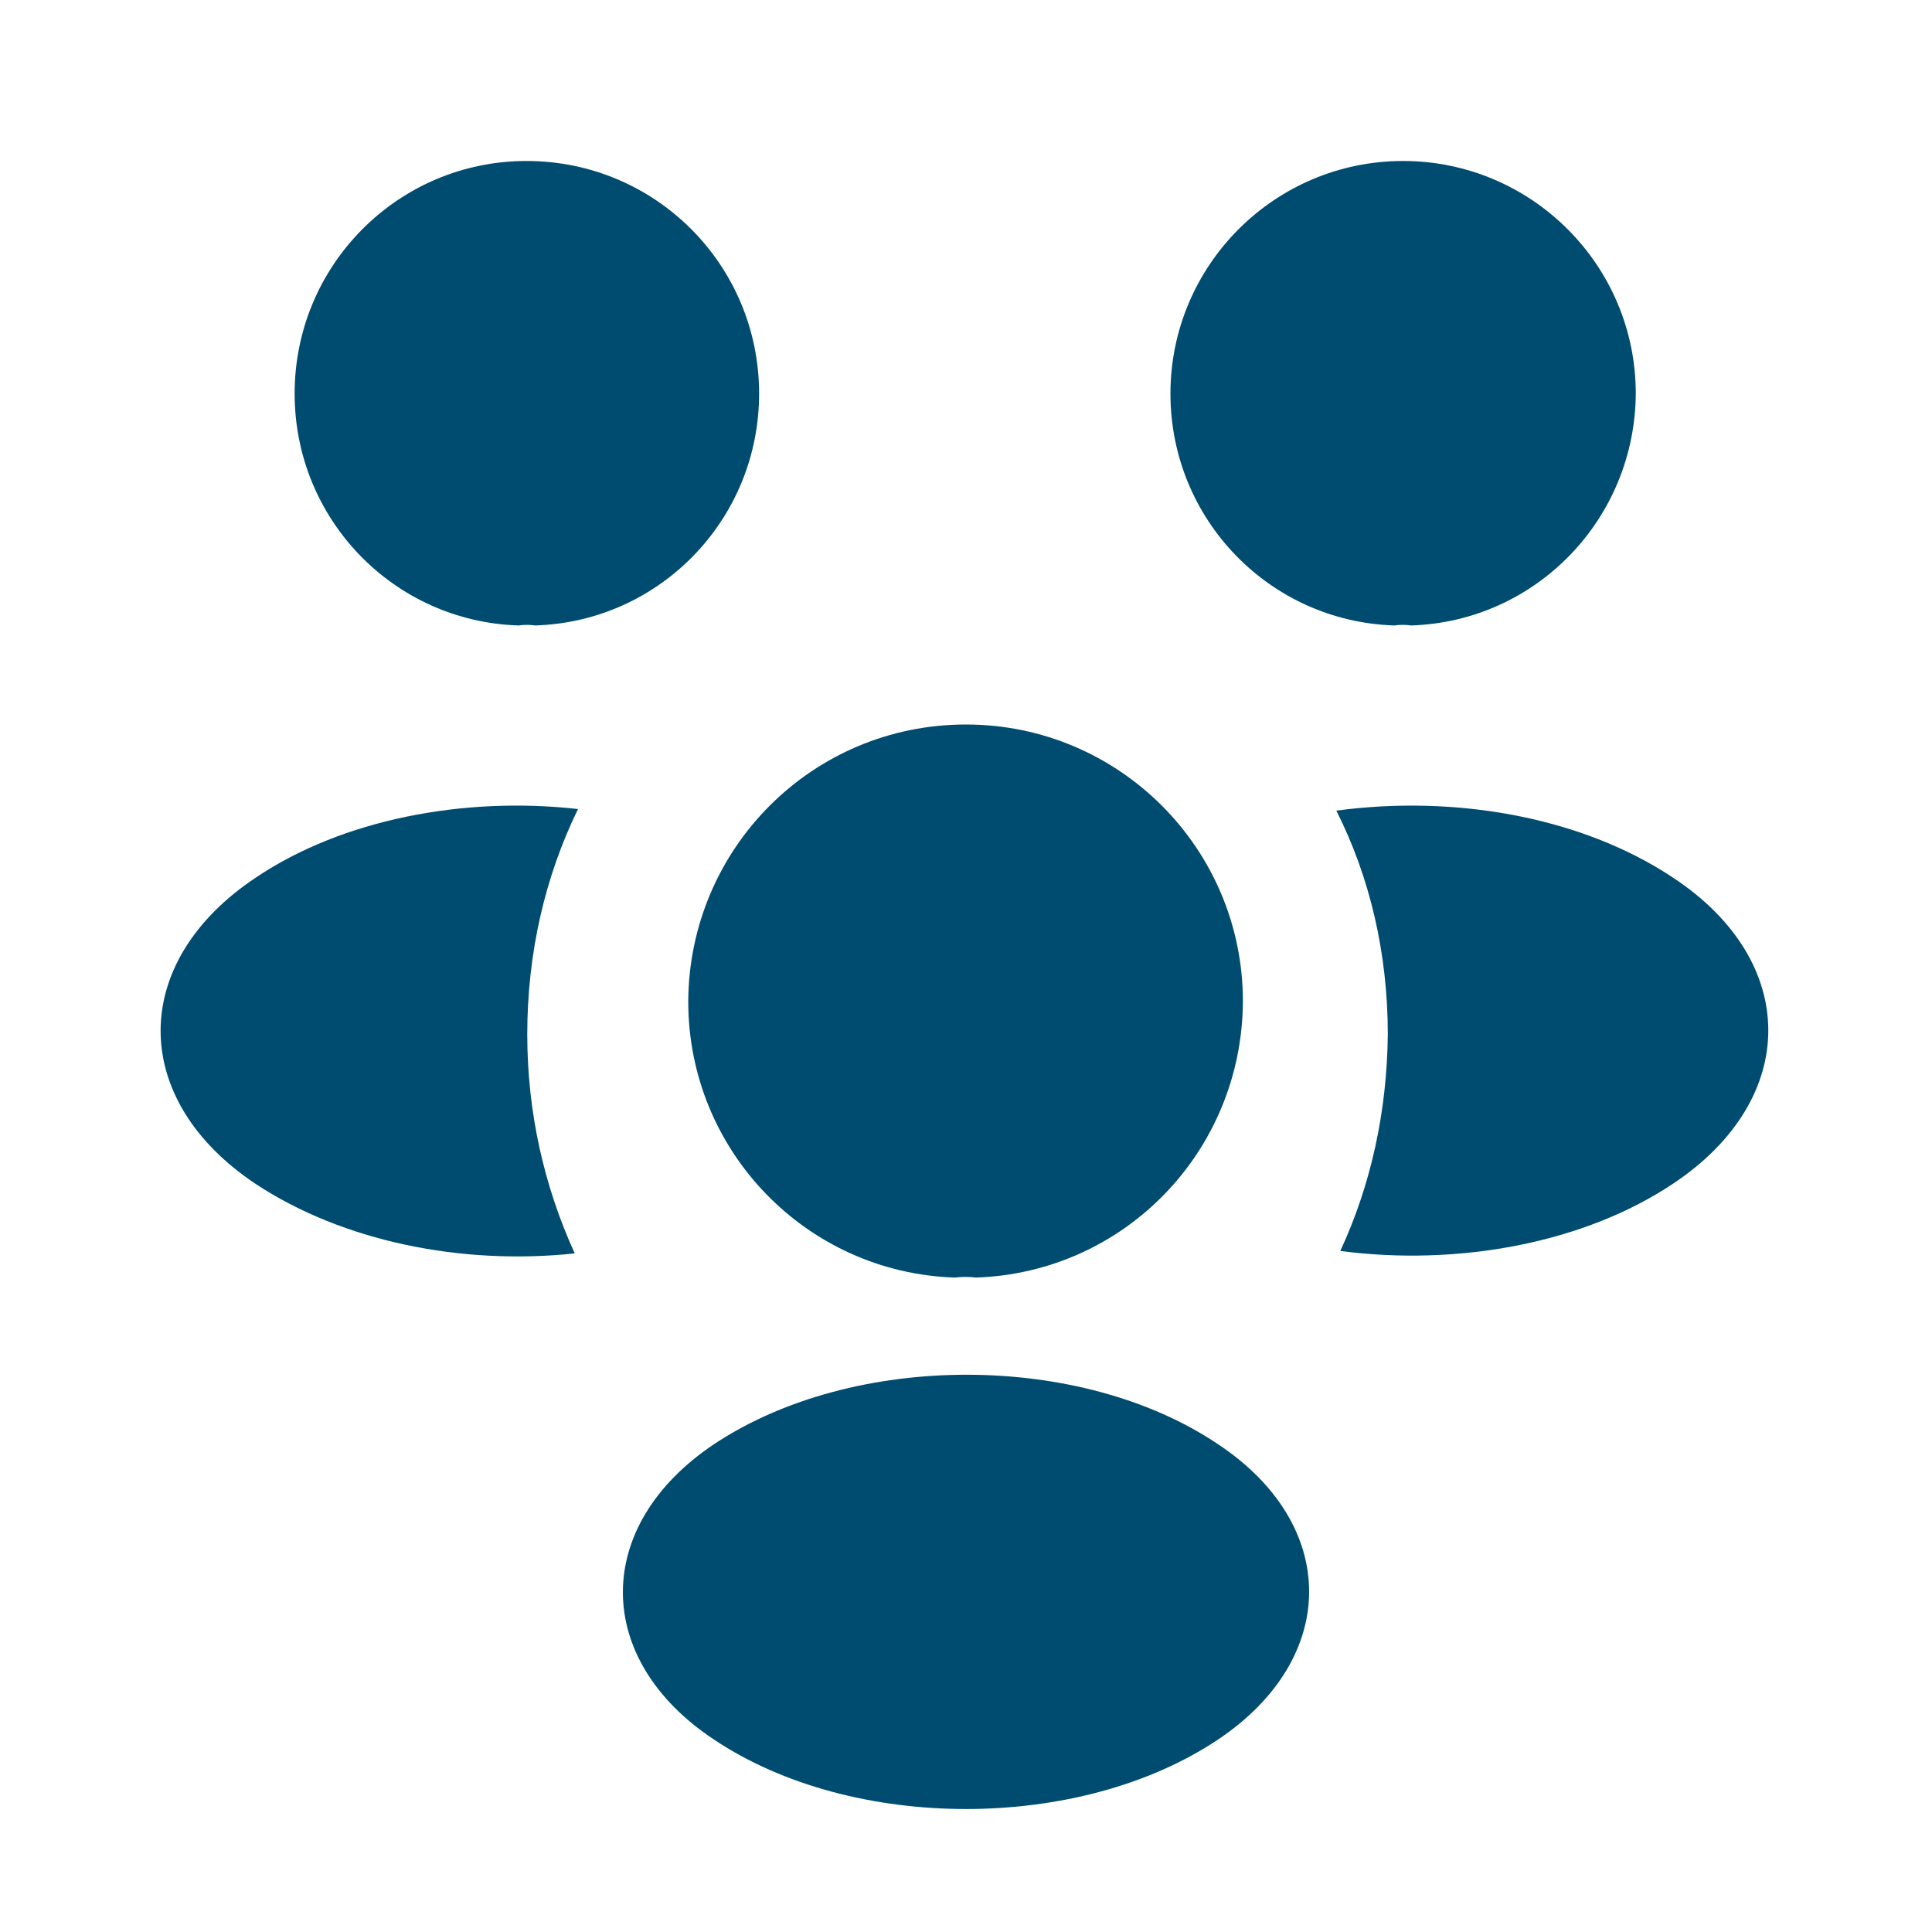
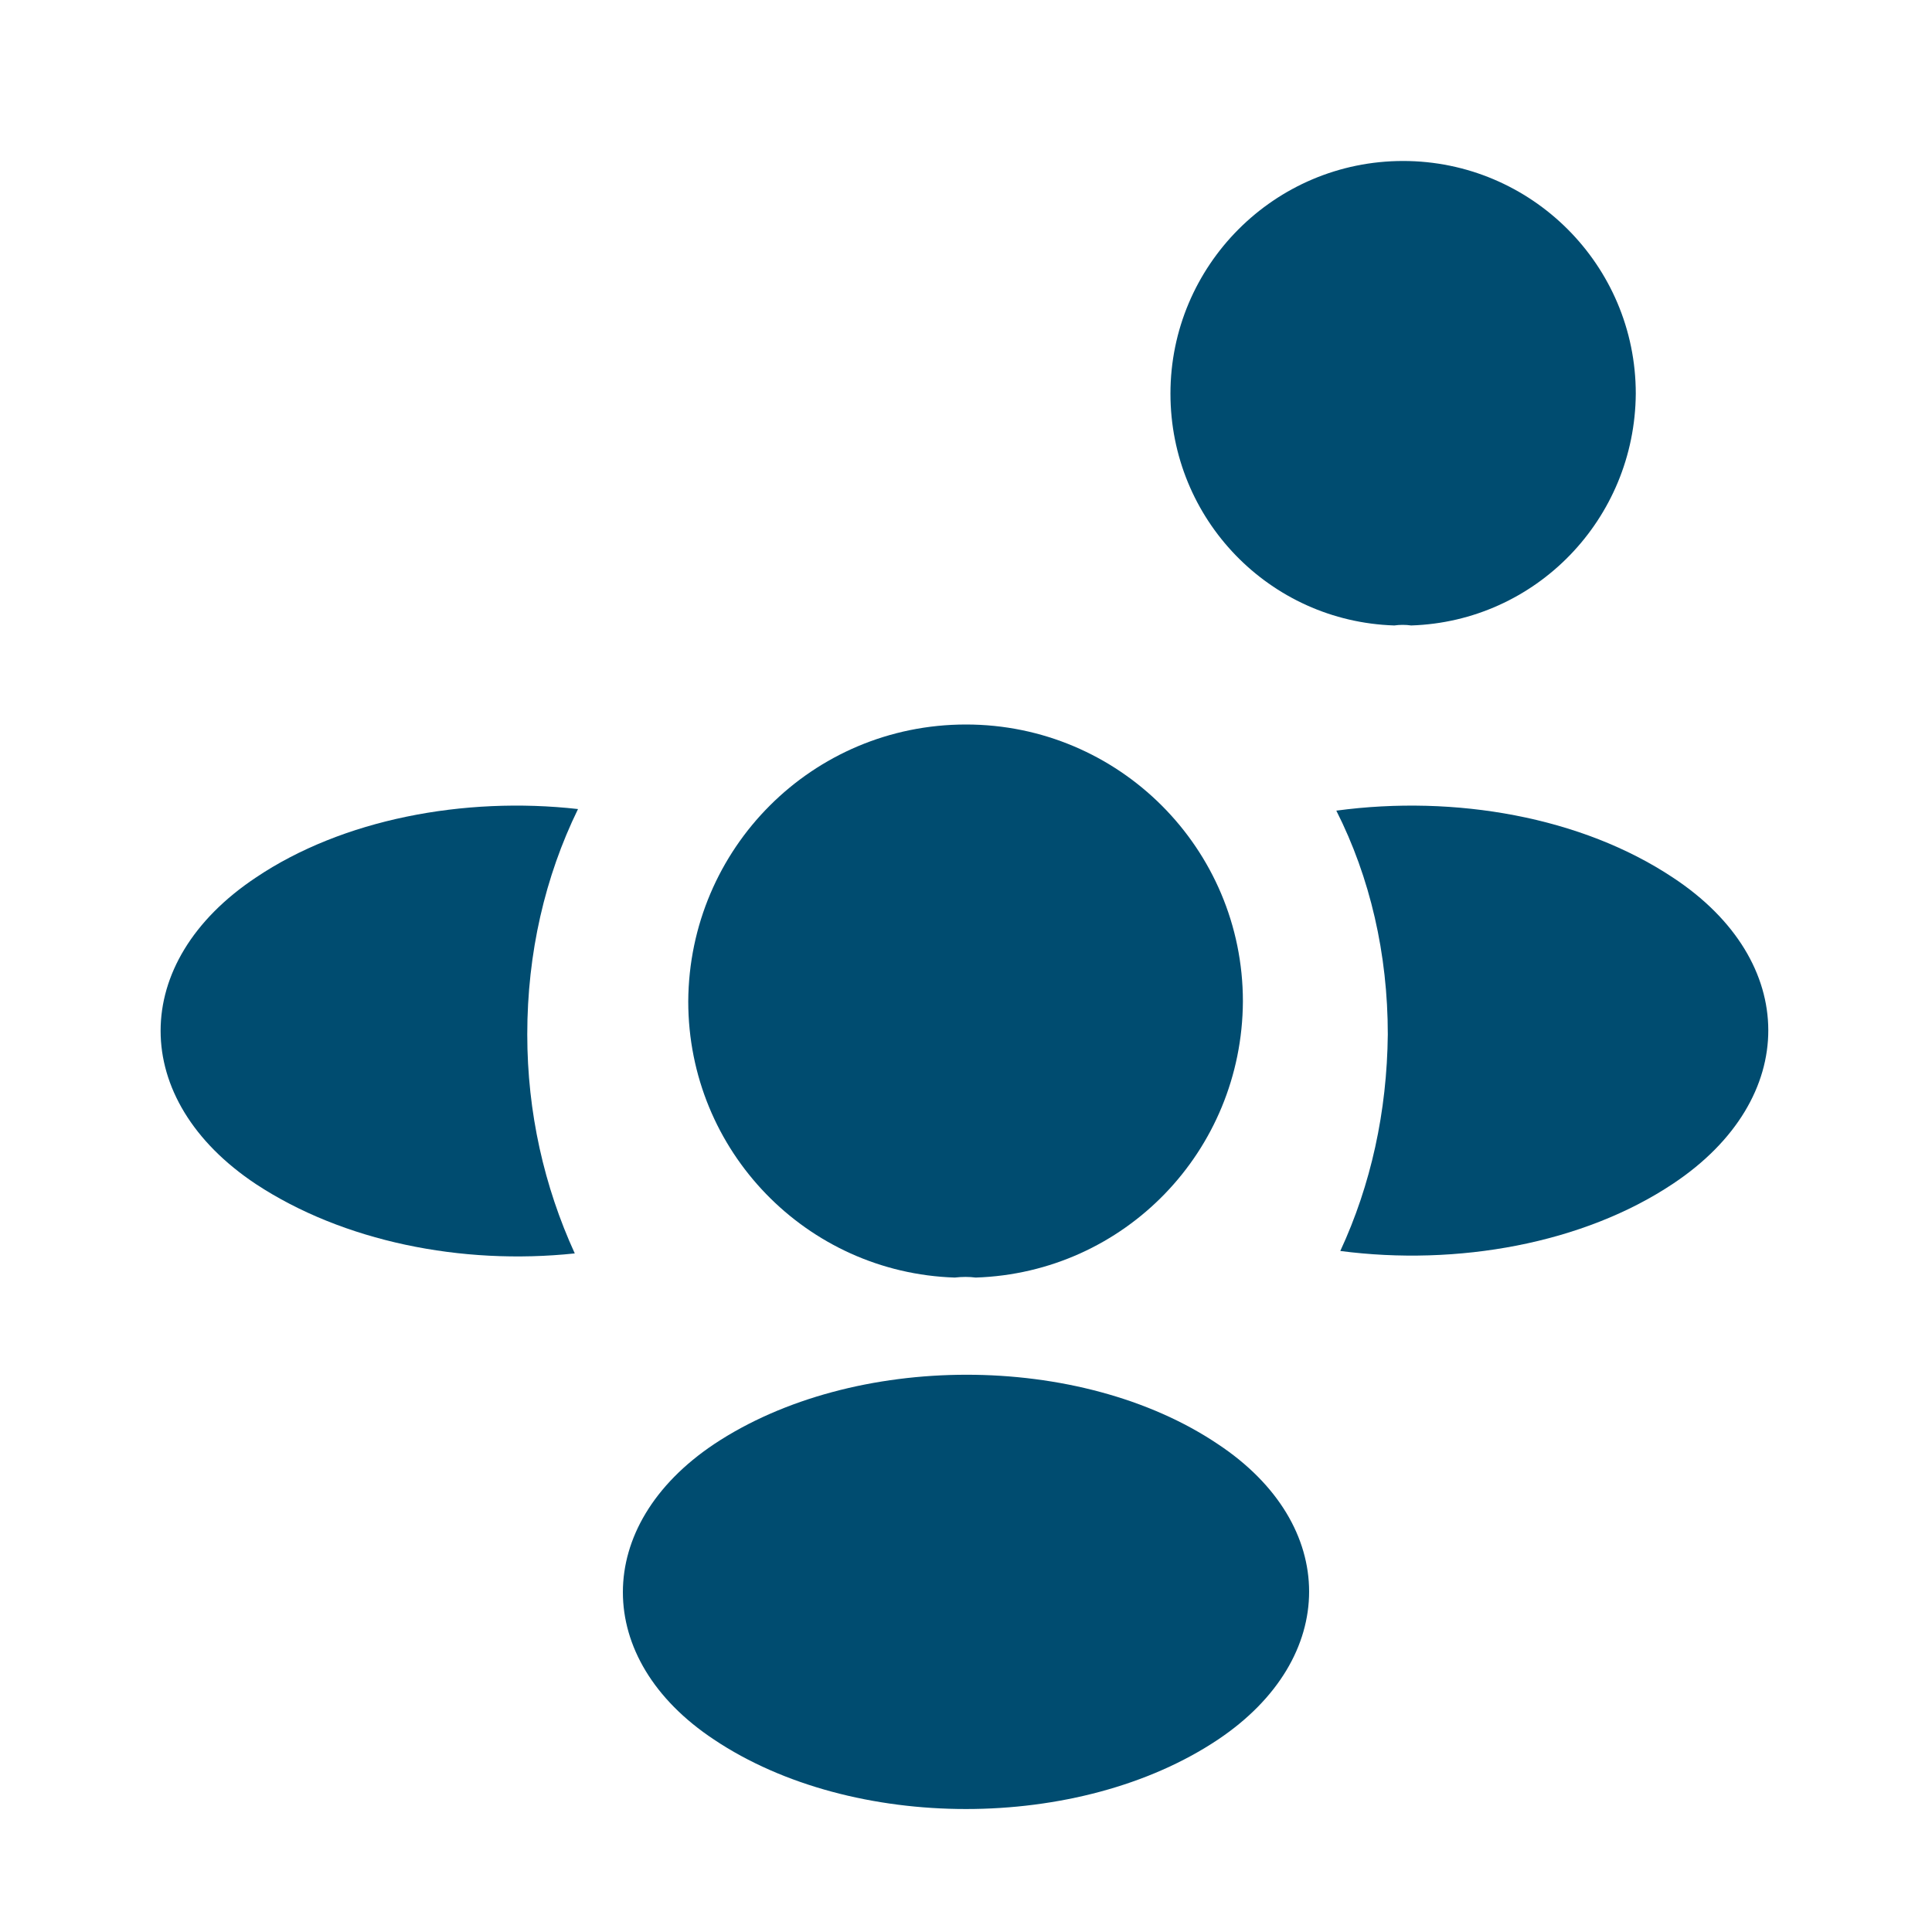
<svg xmlns="http://www.w3.org/2000/svg" width="34" height="34" viewBox="0 0 34 34" fill="none">
  <path d="M24.834 11.007C24.735 10.993 24.636 10.993 24.537 11.007C22.341 10.937 20.598 9.137 20.598 6.927C20.598 4.675 22.426 2.833 24.692 2.833C26.945 2.833 28.787 4.661 28.787 6.927C28.772 9.137 27.03 10.937 24.834 11.007Z" fill="#004C70" />
  <path d="M29.452 20.825C27.866 21.888 25.642 22.284 23.587 22.015C24.126 20.853 24.409 19.564 24.423 18.204C24.423 16.788 24.112 15.442 23.517 14.266C25.613 13.983 27.837 14.379 29.438 15.442C31.677 16.915 31.677 19.338 29.452 20.825Z" fill="#004C70" />
-   <path d="M9.123 11.007C9.223 10.993 9.322 10.993 9.421 11.007C11.617 10.937 13.359 9.137 13.359 6.927C13.359 4.661 11.532 2.833 9.265 2.833C7.013 2.833 5.185 4.661 5.185 6.927C5.185 9.137 6.928 10.937 9.123 11.007Z" fill="#004C70" />
  <path d="M9.279 18.204C9.279 19.578 9.577 20.882 10.115 22.058C8.117 22.27 6.035 21.845 4.505 20.839C2.267 19.352 2.267 16.929 4.505 15.442C6.021 14.422 8.16 14.011 10.172 14.238C9.591 15.428 9.279 16.773 9.279 18.204Z" fill="#004C70" />
  <path d="M17.17 22.483C17.056 22.468 16.929 22.468 16.802 22.483C14.195 22.398 12.112 20.258 12.112 17.623C12.127 14.932 14.294 12.75 17 12.75C19.692 12.75 21.873 14.932 21.873 17.623C21.859 20.258 19.791 22.398 17.17 22.483Z" fill="#004C70" />
  <path d="M12.566 25.415C10.427 26.846 10.427 29.198 12.566 30.614C15.002 32.243 18.997 32.243 21.434 30.614C23.573 29.183 23.573 26.832 21.434 25.415C19.012 23.786 15.017 23.786 12.566 25.415Z" fill="#004C70" />
</svg>